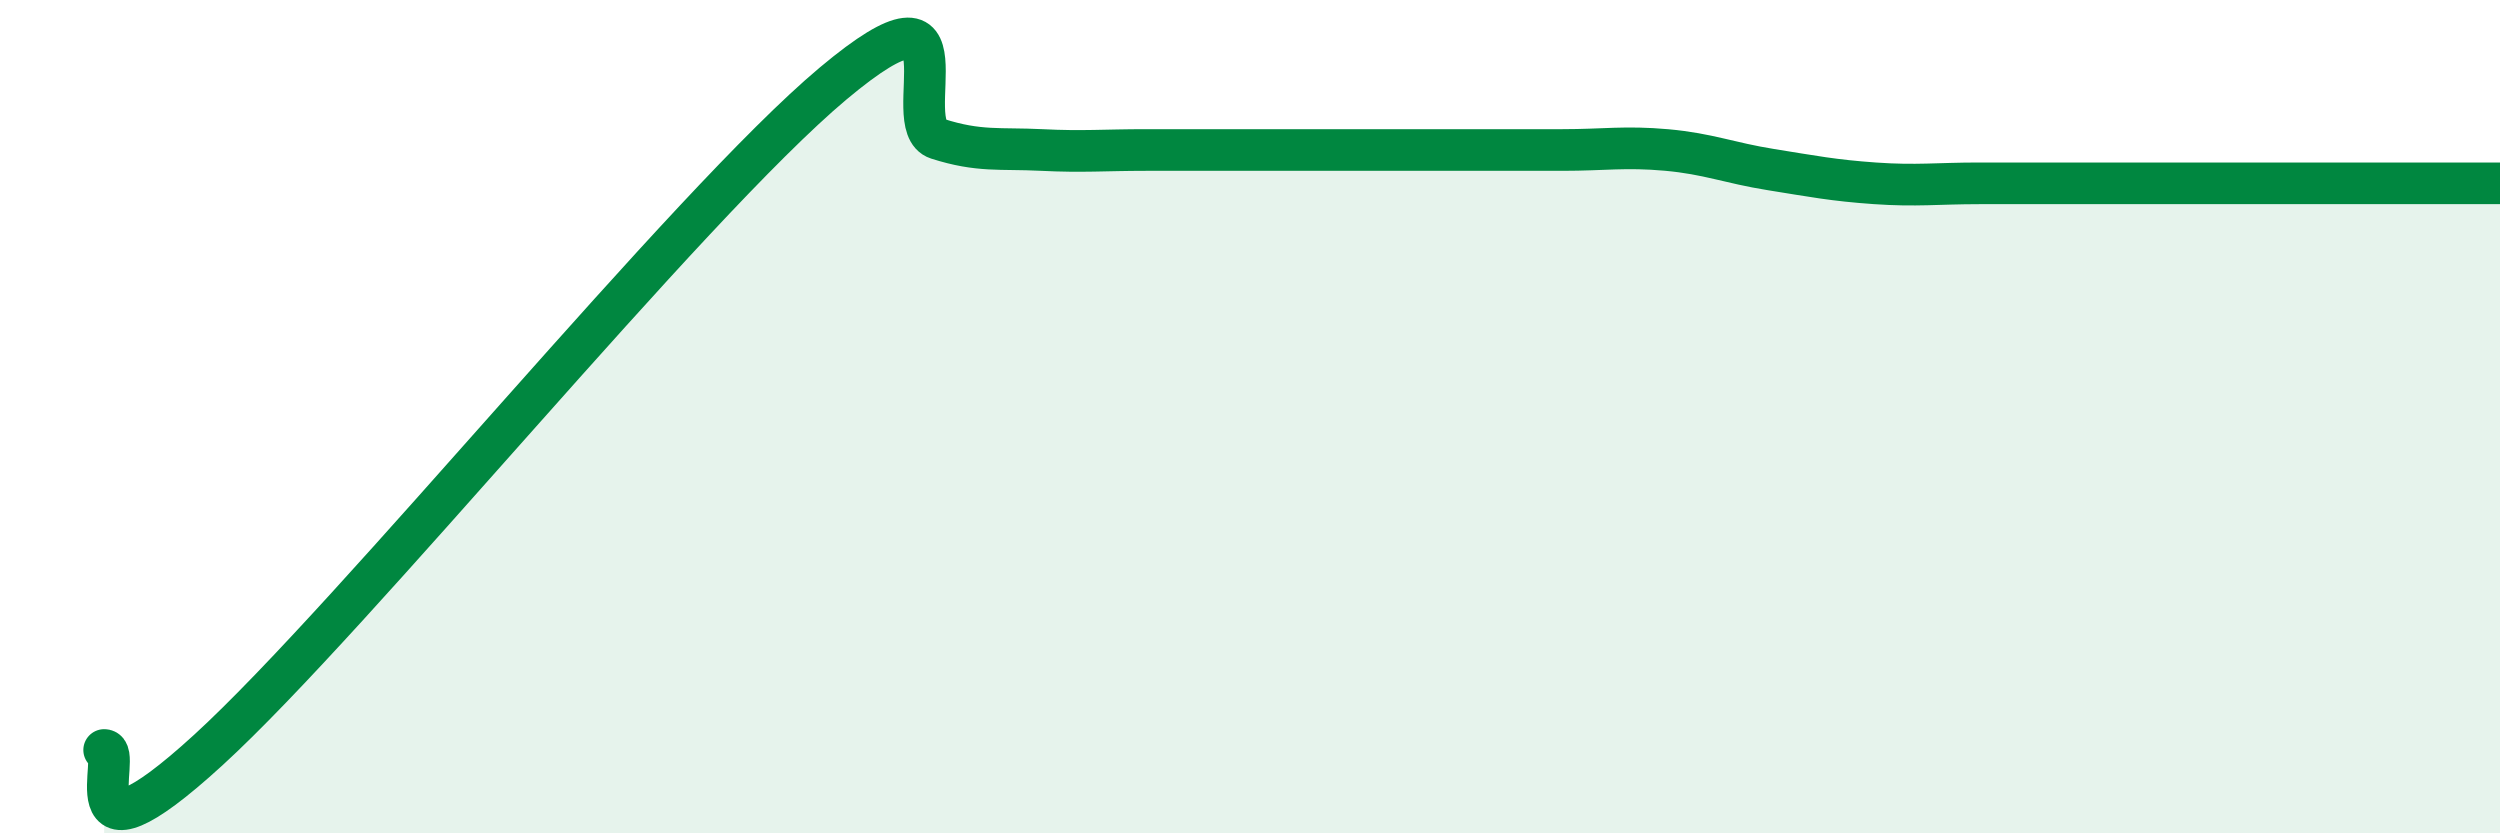
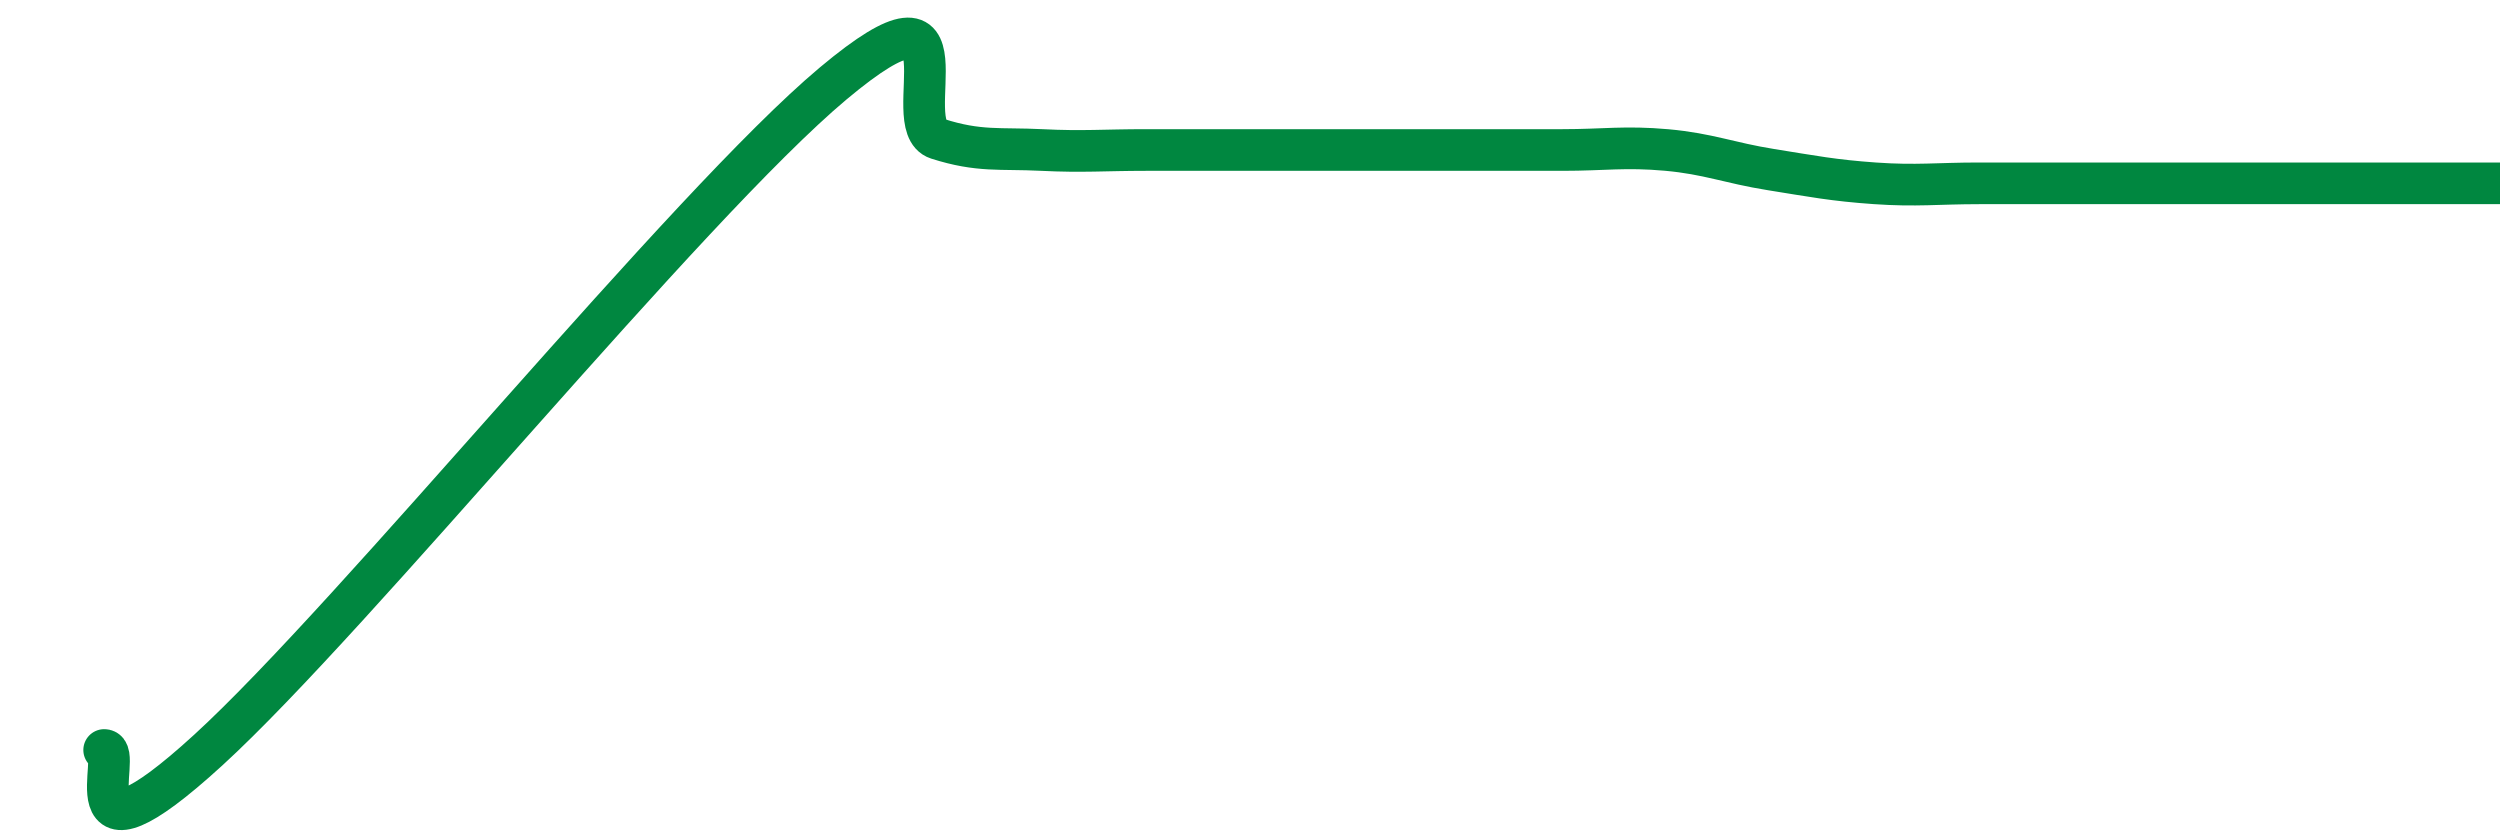
<svg xmlns="http://www.w3.org/2000/svg" width="60" height="20" viewBox="0 0 60 20">
-   <path d="M 2.5,18 C 3,18 1.5,21.2 5,18 C 8.5,14.8 16.5,4.93 20,2 C 23.5,-0.93 21.5,3.01 22.5,3.33 C 23.5,3.65 24,3.55 25,3.6 C 26,3.65 26.5,3.6 27.5,3.6 C 28.5,3.6 29,3.6 30,3.6 C 31,3.6 31.5,3.6 32.5,3.6 C 33.5,3.6 34,3.6 35,3.6 C 36,3.6 36.5,3.6 37.5,3.6 C 38.5,3.6 39,3.51 40,3.6 C 41,3.69 41.5,3.91 42.5,4.07 C 43.5,4.23 44,4.33 45,4.4 C 46,4.47 46.5,4.4 47.5,4.4 C 48.5,4.4 49,4.4 50,4.4 C 51,4.4 51.5,4.4 52.5,4.4 C 53.5,4.4 53.5,4.4 55,4.4 C 56.5,4.4 59,4.4 60,4.4L60 20L2.5 20Z" fill="#008740" opacity="0.1" stroke-linecap="round" stroke-linejoin="round" />
  <path d="M 2.5,18 C 3,18 1.5,21.2 5,18 C 8.5,14.8 16.5,4.93 20,2 C 23.5,-0.93 21.5,3.01 22.5,3.33 C 23.5,3.65 24,3.55 25,3.6 C 26,3.65 26.5,3.6 27.5,3.6 C 28.5,3.6 29,3.6 30,3.6 C 31,3.6 31.5,3.6 32.5,3.6 C 33.5,3.6 34,3.6 35,3.6 C 36,3.6 36.5,3.6 37.5,3.6 C 38.5,3.6 39,3.51 40,3.6 C 41,3.69 41.5,3.91 42.5,4.07 C 43.5,4.23 44,4.33 45,4.4 C 46,4.47 46.5,4.4 47.5,4.4 C 48.5,4.4 49,4.4 50,4.4 C 51,4.4 51.5,4.4 52.5,4.4 C 53.5,4.4 53.5,4.4 55,4.4 C 56.5,4.4 59,4.4 60,4.4" stroke="#008740" stroke-width="1" fill="none" stroke-linecap="round" stroke-linejoin="round" />
</svg>